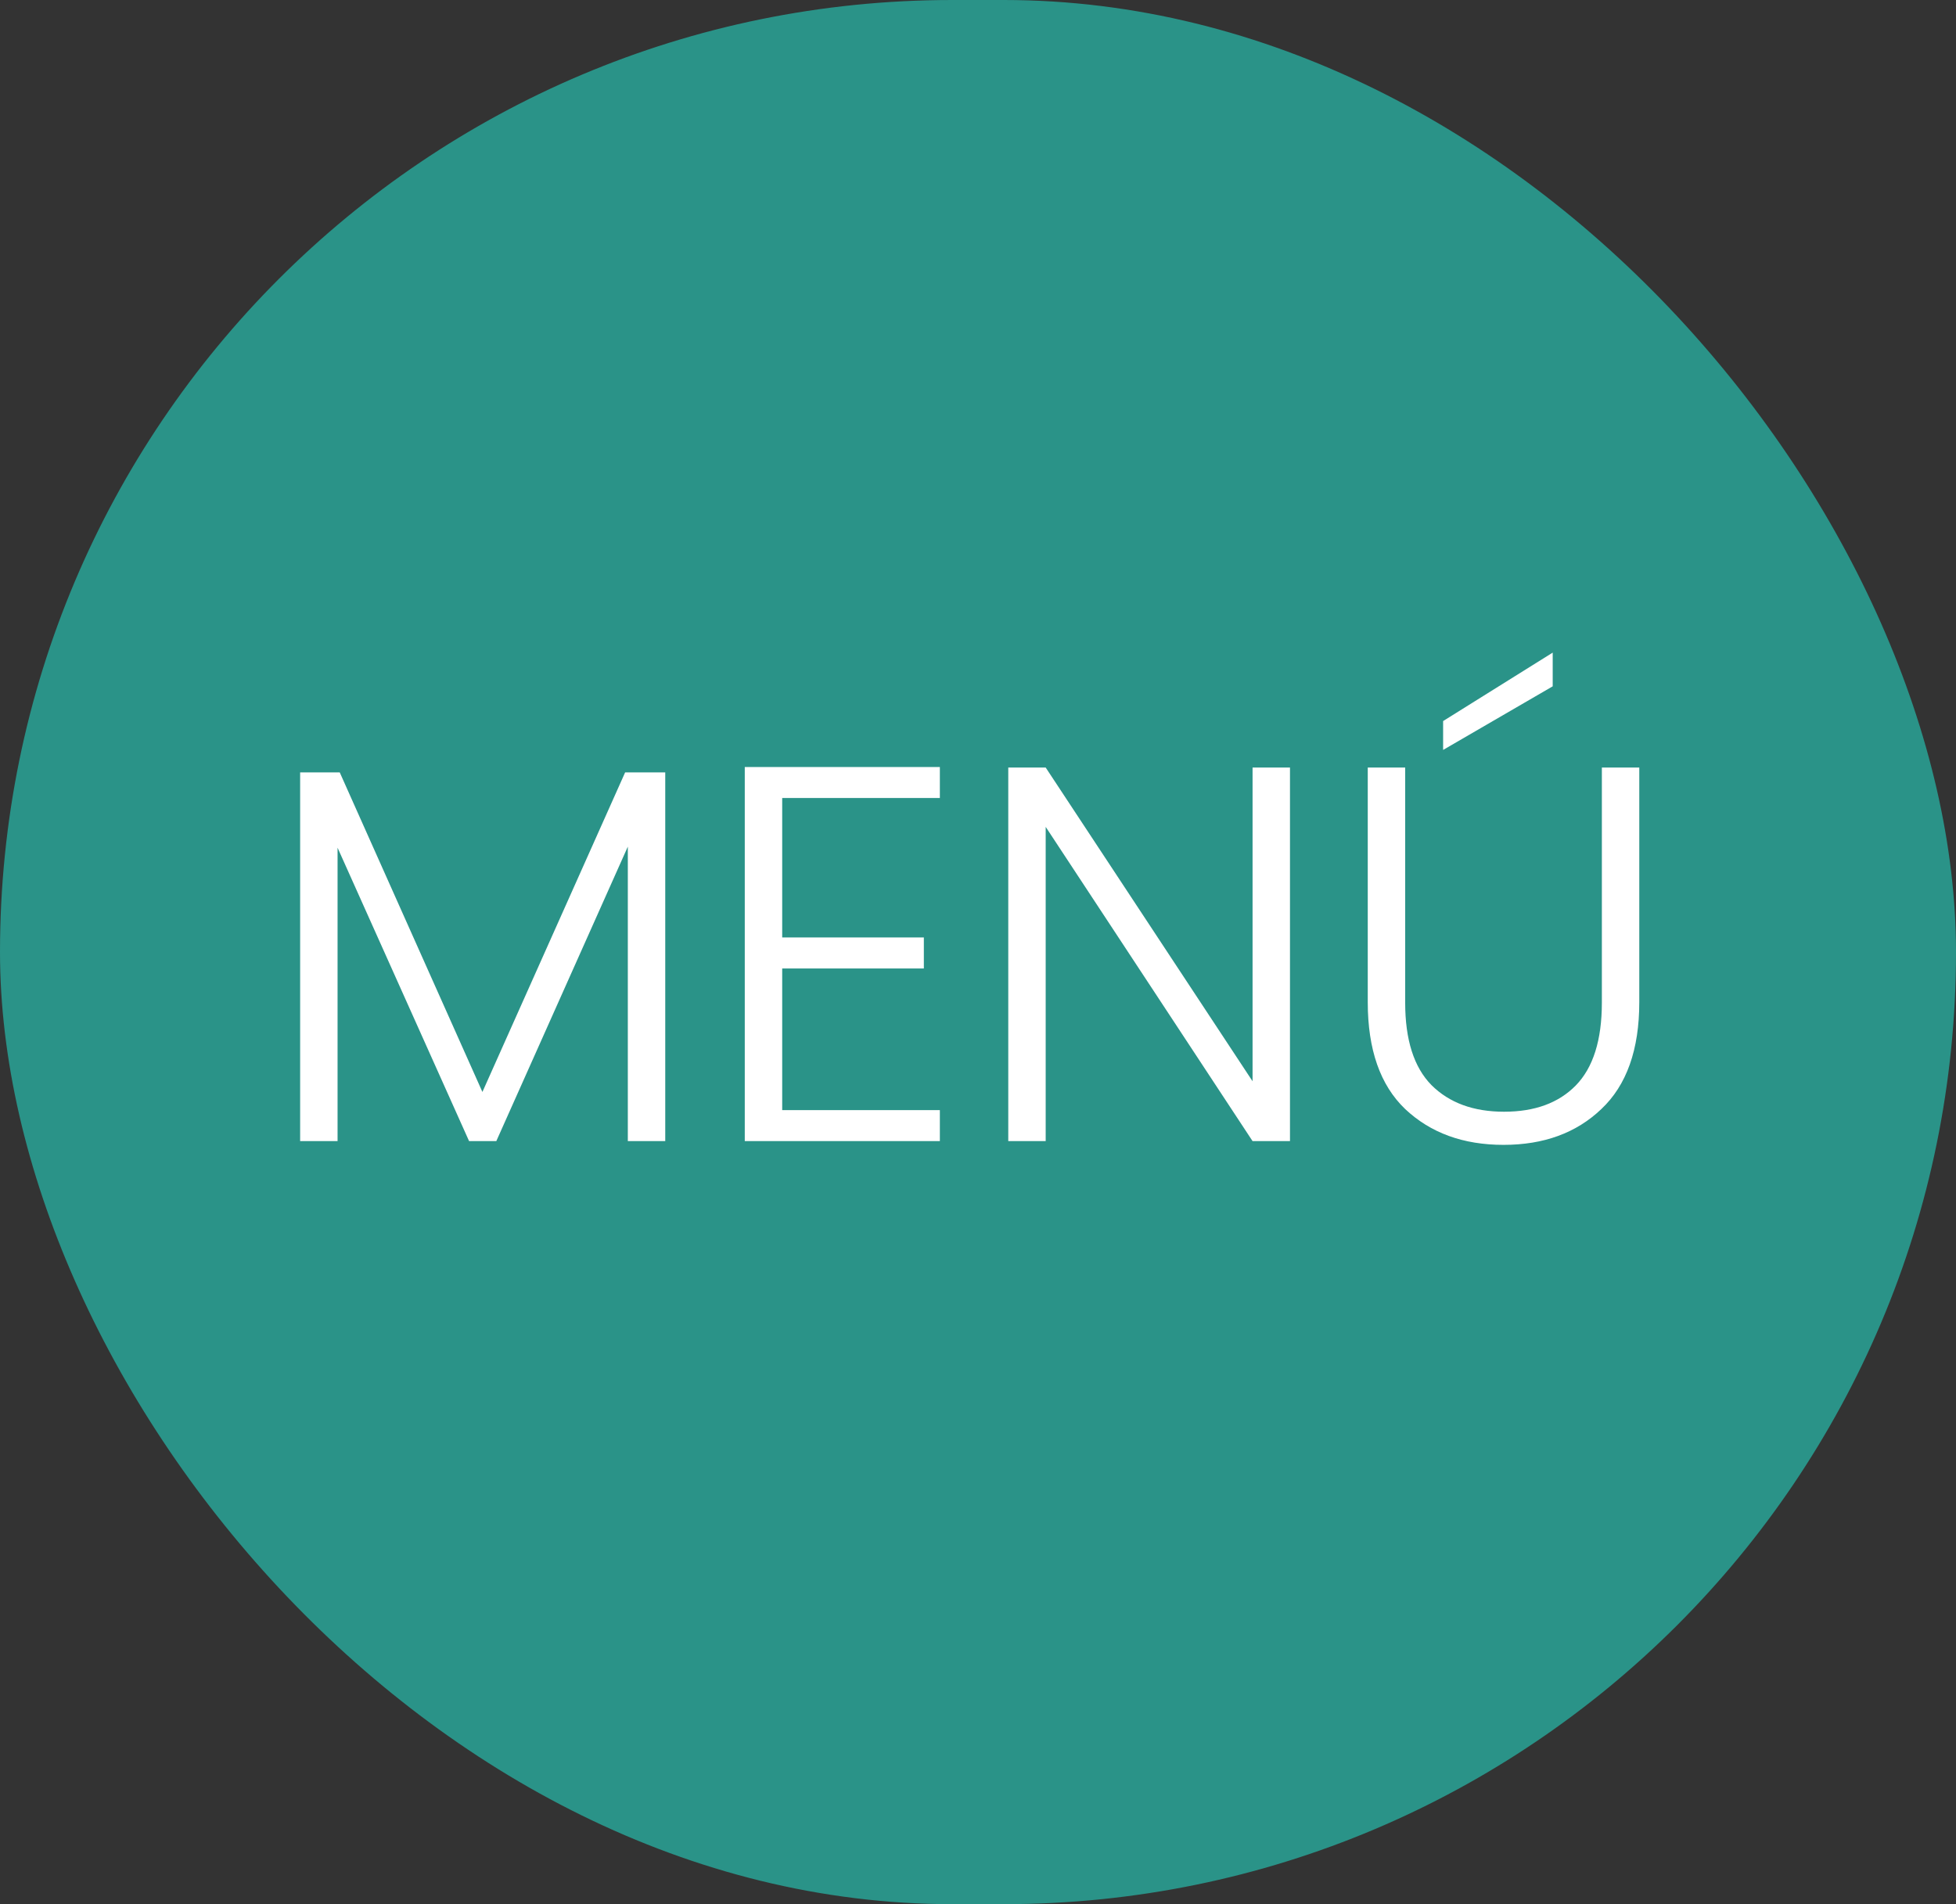
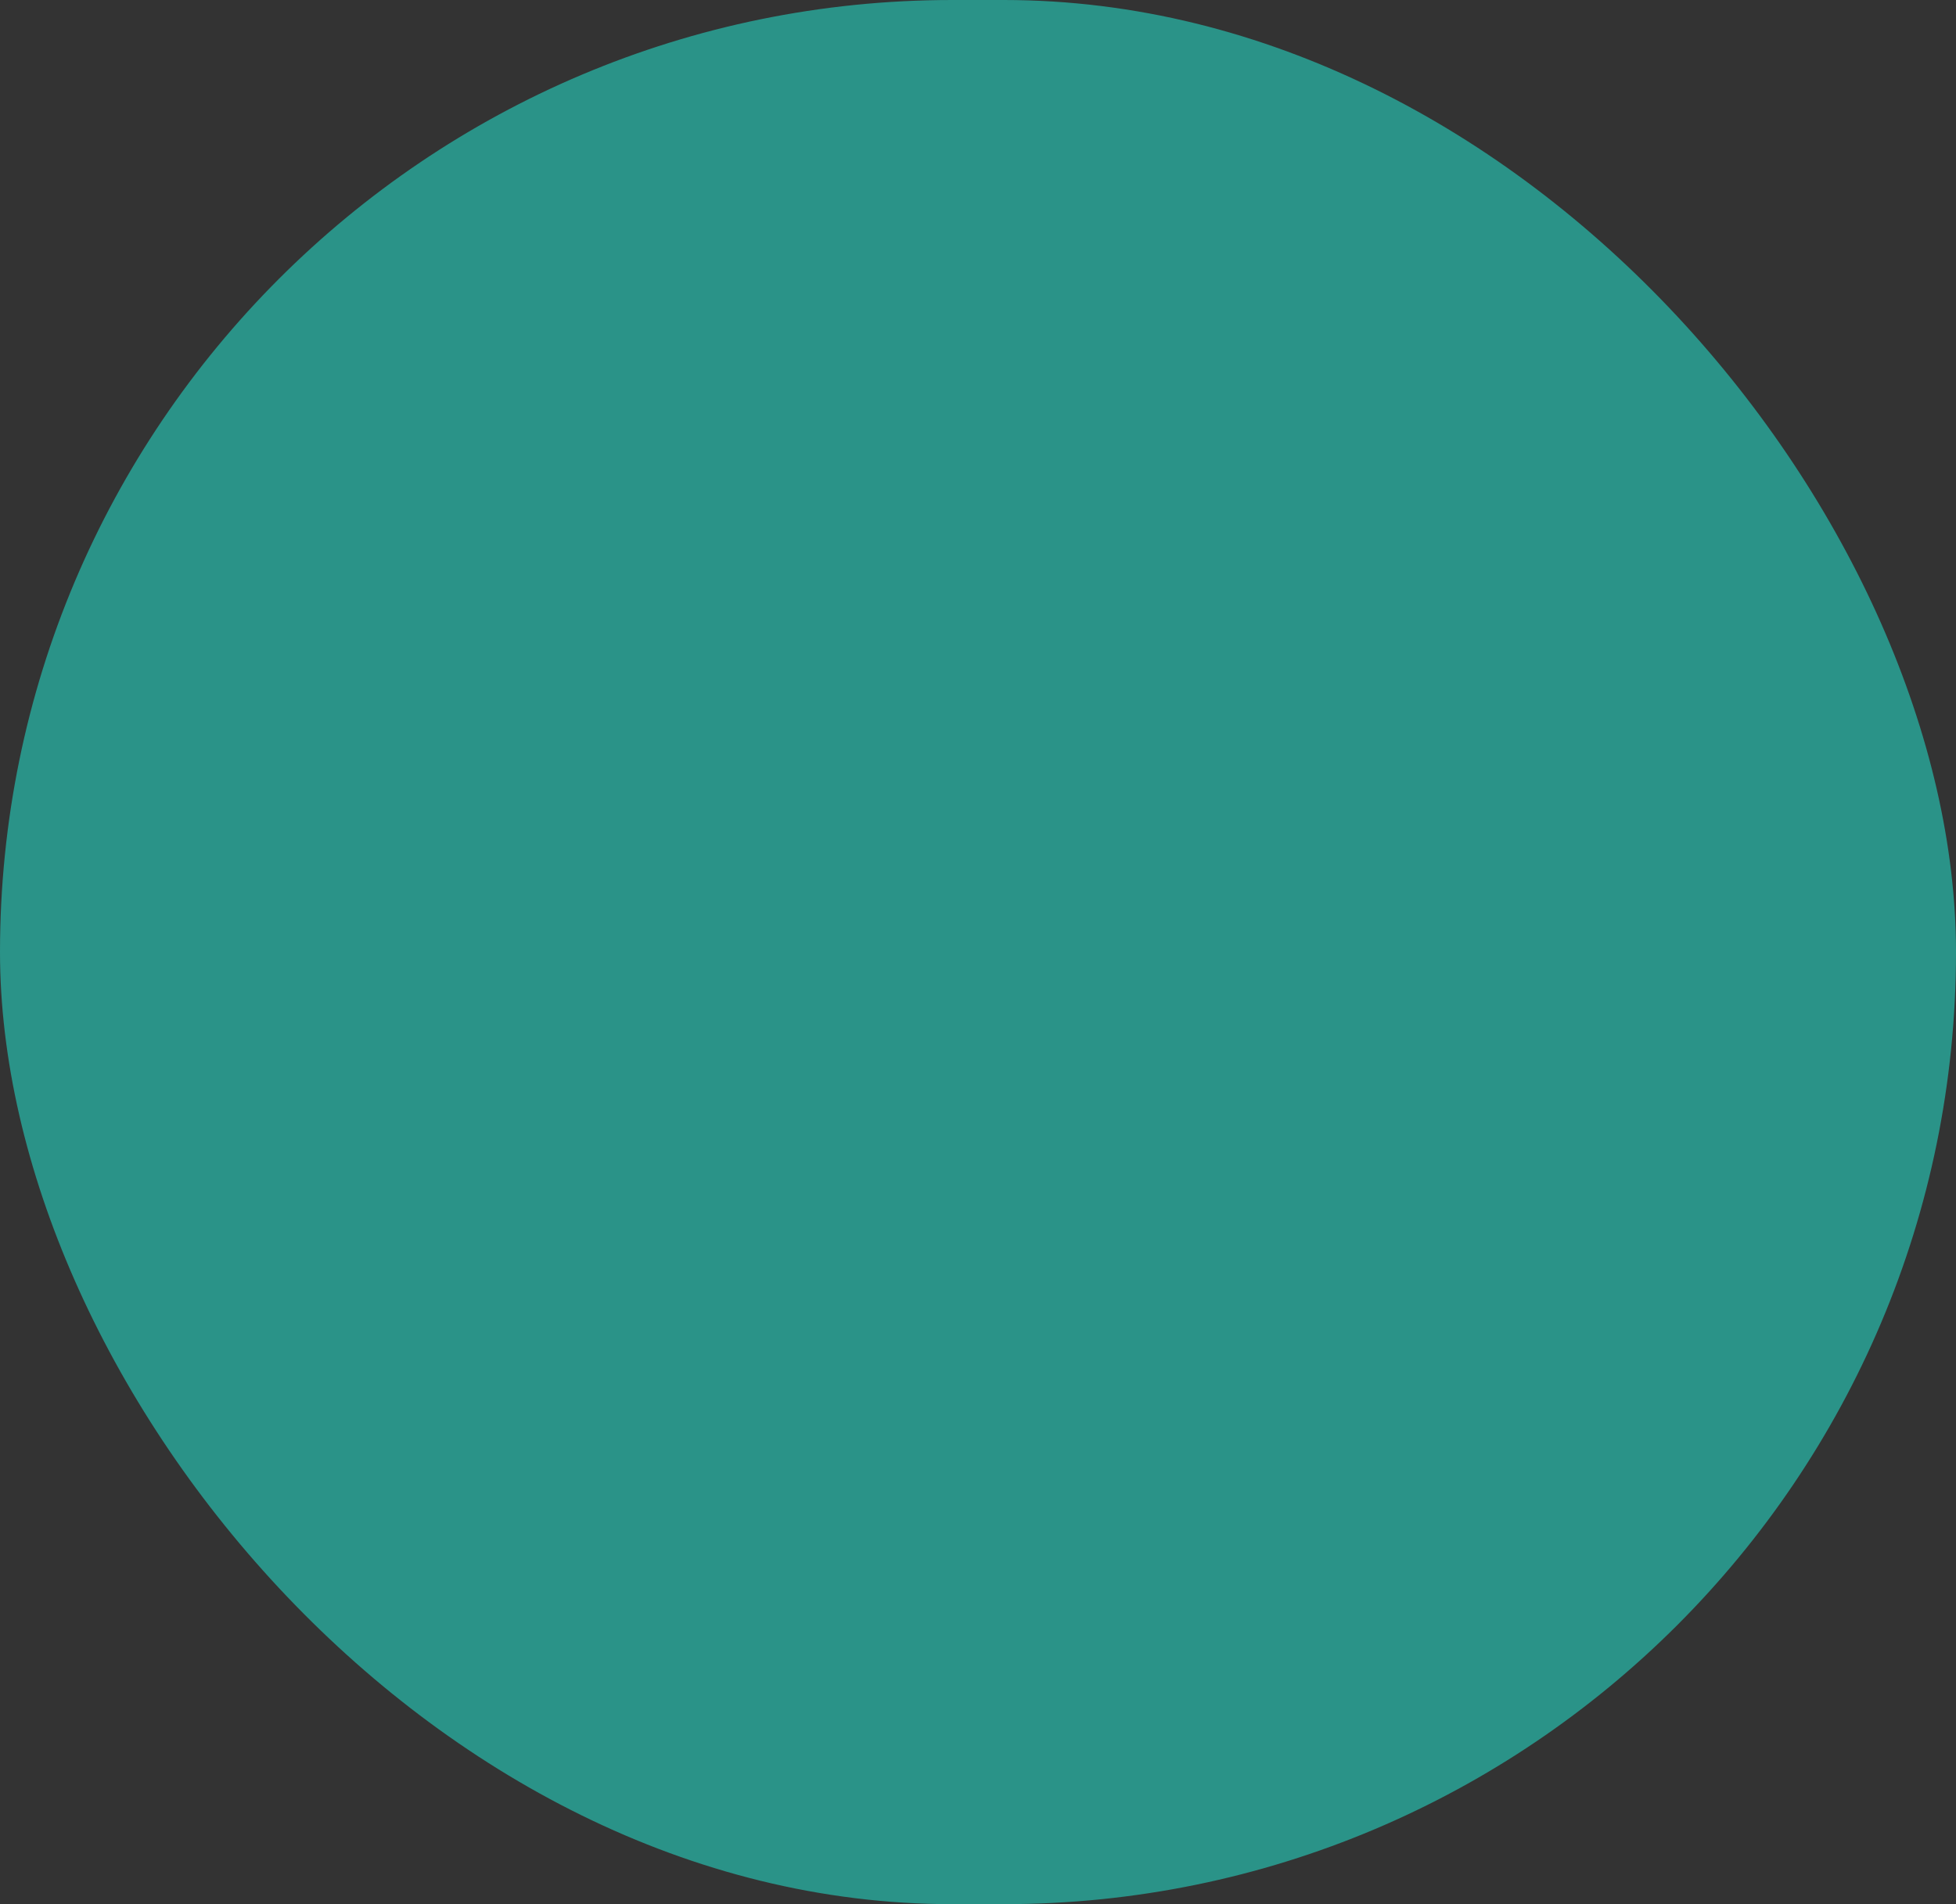
<svg xmlns="http://www.w3.org/2000/svg" width="38" height="37" viewBox="0 0 38 37" fill="none">
  <rect x="0" y="0" width="38" height="37" fill="#333333" stroke="none" />
  <rect width="38" height="37" rx="18.5" fill="#2A9388" />
-   <path d="M12.924 15.008V22.173H12.197V16.451L9.642 22.173H9.113L6.558 16.472V22.173H5.831V15.008H6.6L9.372 21.218L12.145 15.008H12.924ZM15.196 15.506V18.216H17.948V18.819H15.196V21.571H18.259V22.173H14.469V14.904H18.259V15.506H15.196ZM25.061 22.173H24.334L20.315 16.067V22.173H19.588V14.914H20.315L24.334 21.01V14.914H25.061V22.173ZM27.299 14.914V19.483C27.299 20.203 27.468 20.736 27.808 21.083C28.154 21.429 28.625 21.602 29.22 21.602C29.816 21.602 30.279 21.432 30.612 21.093C30.951 20.747 31.12 20.21 31.12 19.483V14.914H31.847V19.473C31.847 20.394 31.602 21.086 31.11 21.55C30.625 22.014 29.992 22.246 29.21 22.246C28.427 22.246 27.791 22.014 27.299 21.55C26.814 21.086 26.572 20.394 26.572 19.473V14.914H27.299ZM30.165 13.336L28.036 14.572V14.011L30.165 12.681V13.336Z" fill="white" />
</svg>